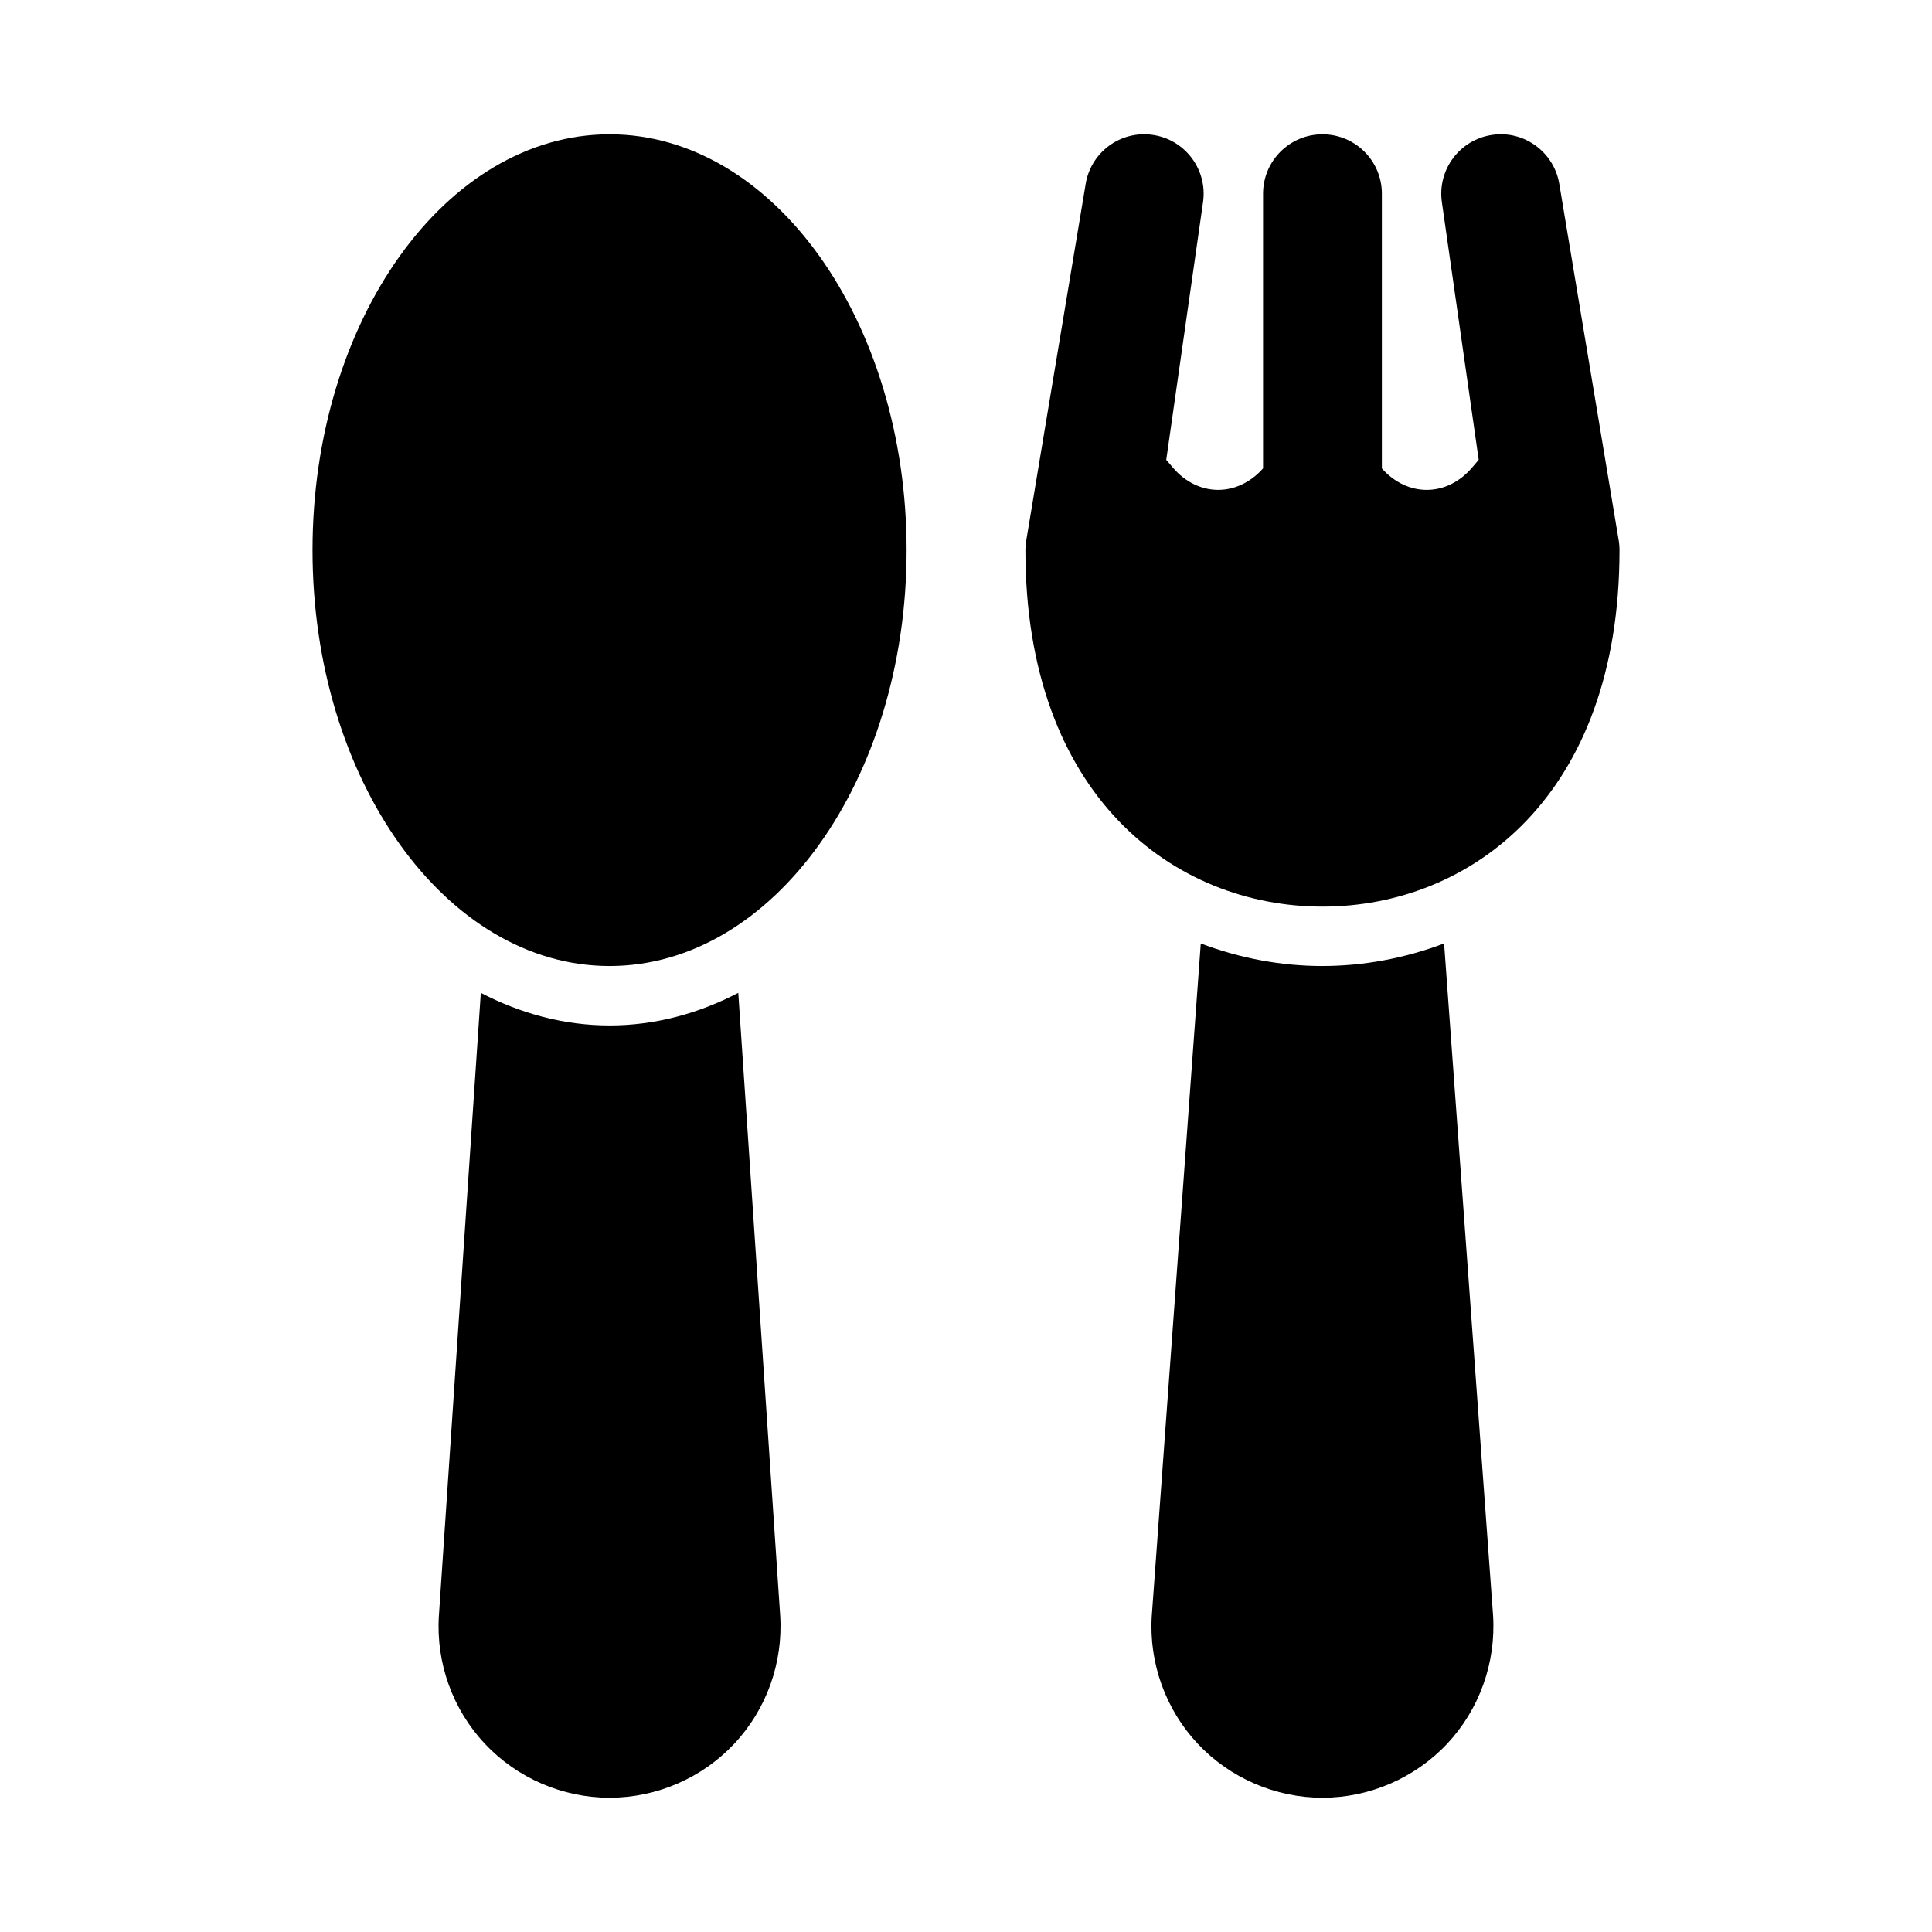
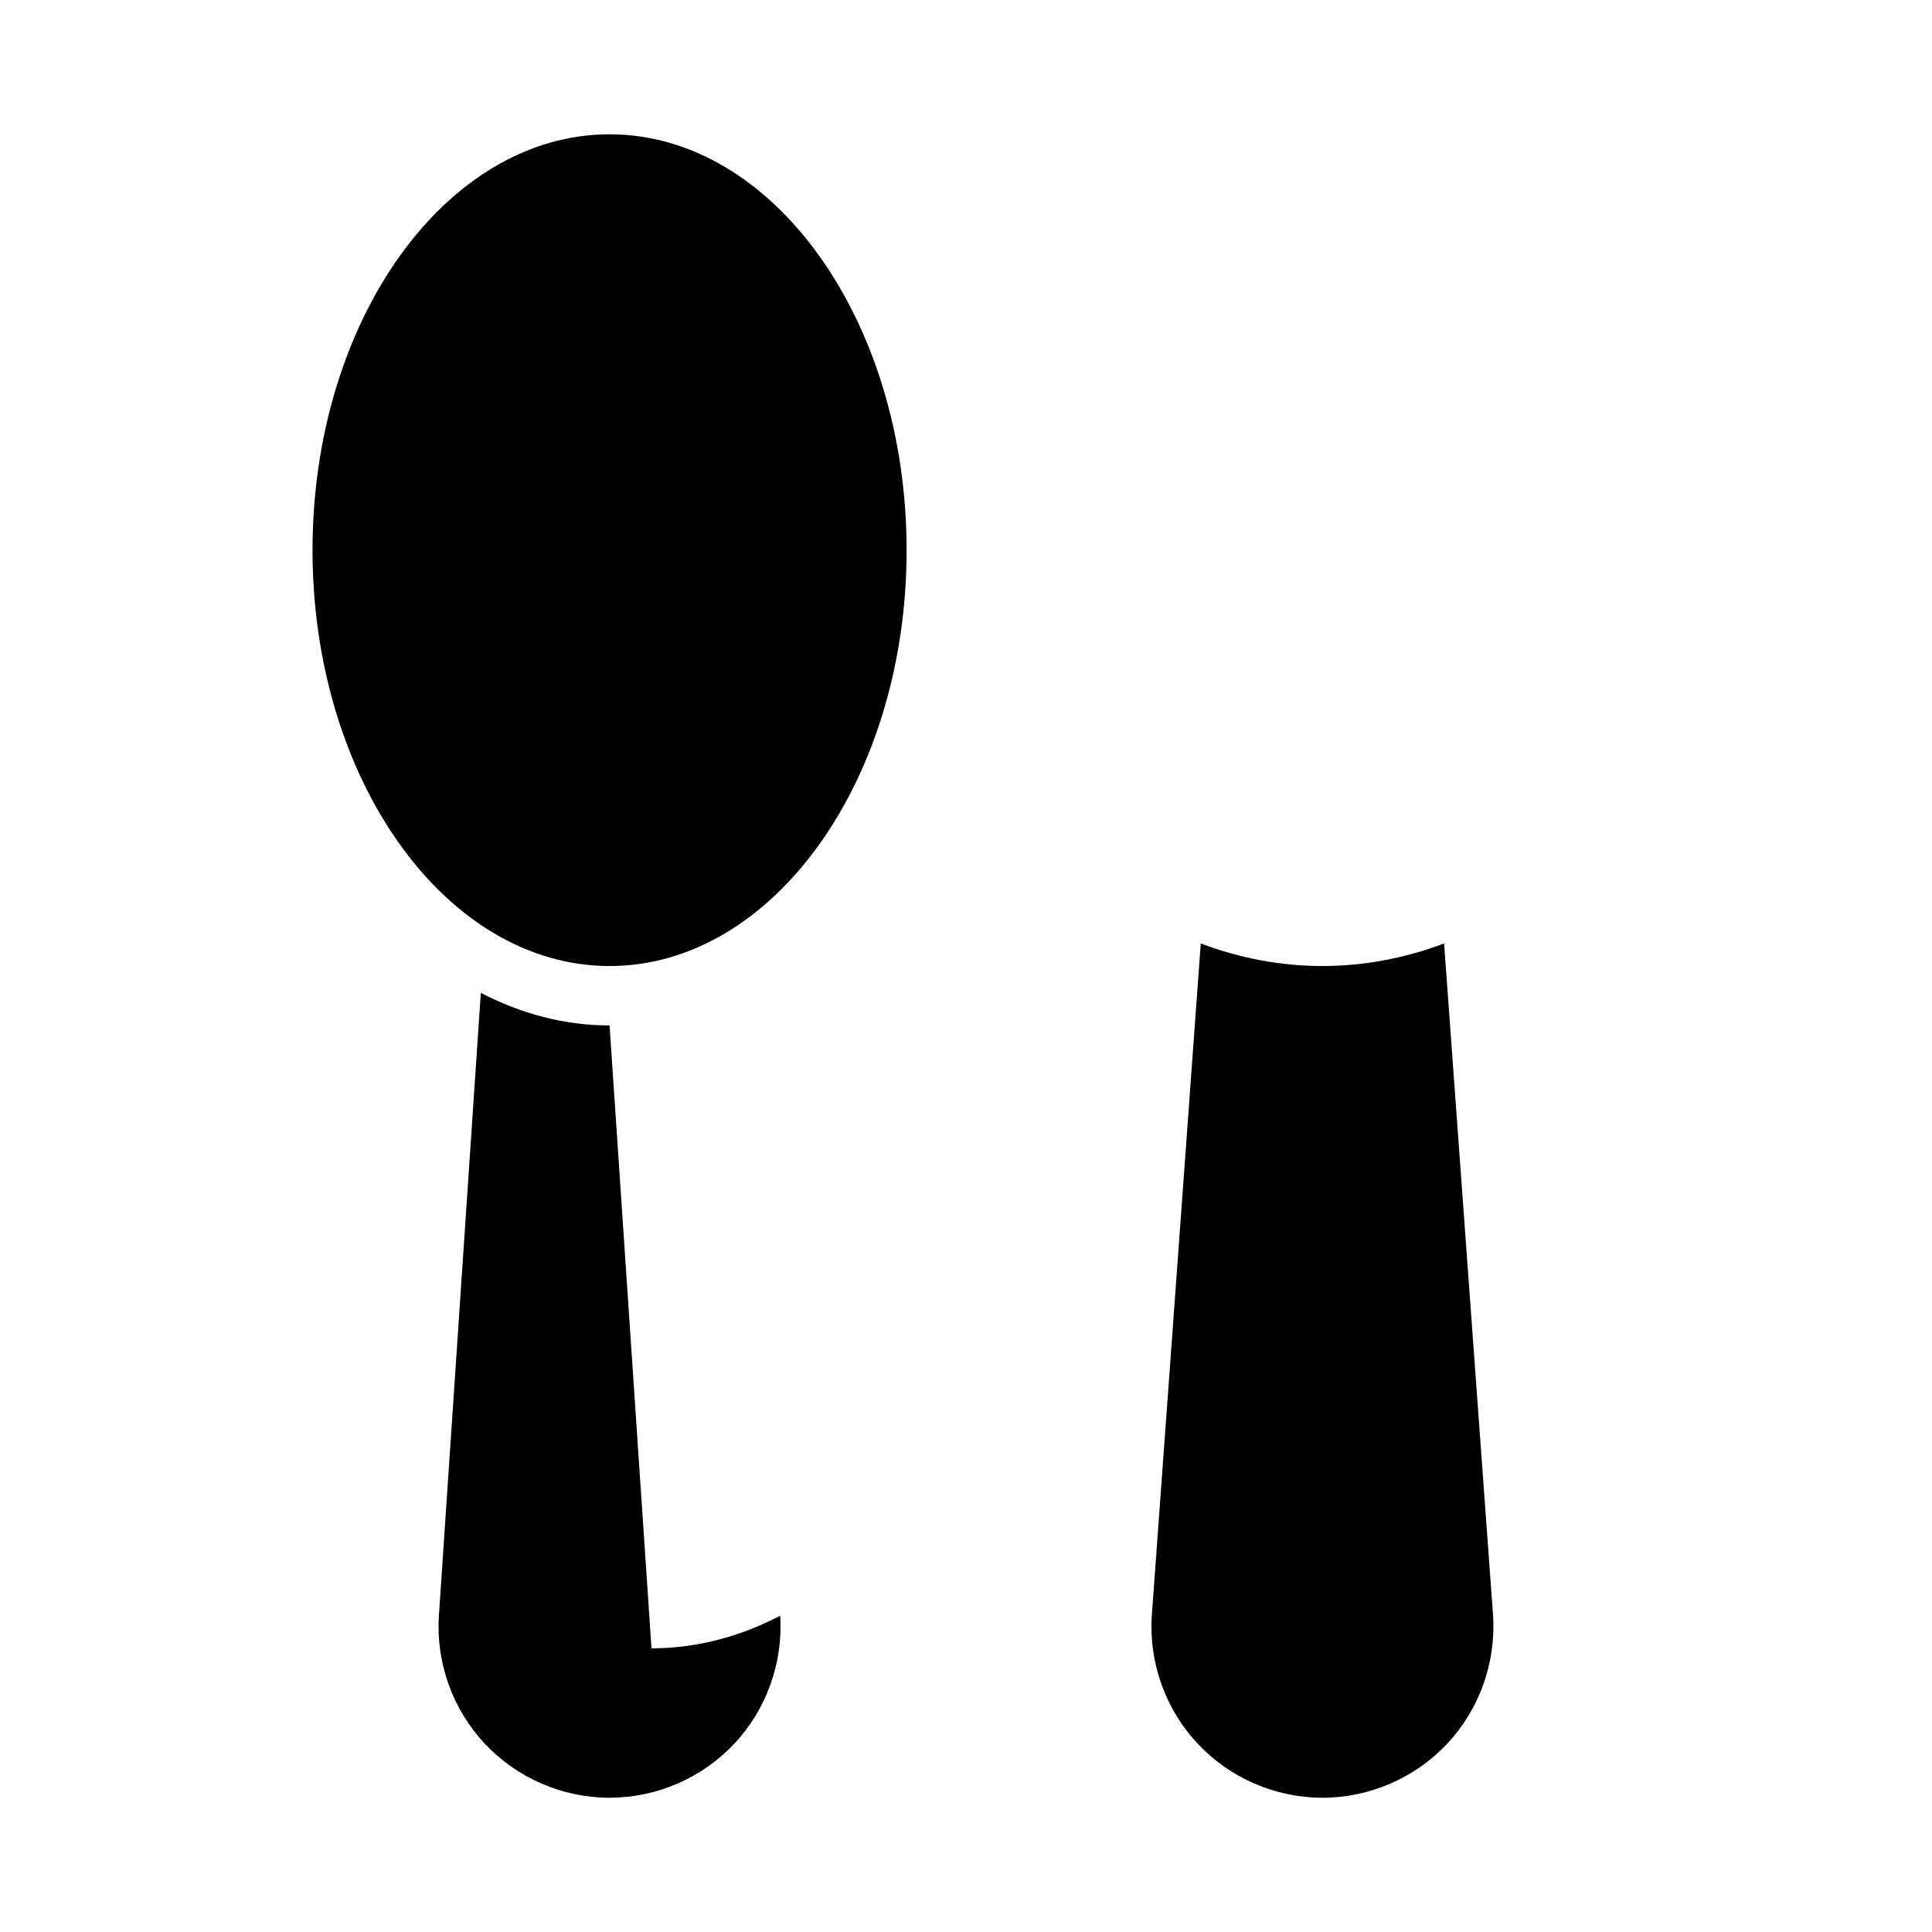
<svg xmlns="http://www.w3.org/2000/svg" fill="#000000" width="800px" height="800px" version="1.1" viewBox="144 144 512 512">
  <g>
-     <path d="m573.03 287.57-15.742-94.465c-1.23-8.609-9.238-14.621-17.82-13.359-8.609 1.23-14.59 9.211-13.359 17.82l9.762 68.289-1.723 2.023c-6.699 7.883-17.152 7.894-23.938 0.258v-72.801c0-8.703-7.051-15.742-15.742-15.742-8.695 0-15.742 7.043-15.742 15.742v72.793c-6.805 7.656-17.246 7.613-23.93-0.238l-1.727-2.027 9.75-68.297c1.23-8.609-4.75-16.59-13.352-17.82-8.617-1.246-16.582 4.734-17.812 13.359l-15.742 94.465c-0.113 0.738-0.168 1.492-0.168 2.231 0 65.25 39.535 94.465 78.719 94.465 39.191 0 78.719-29.215 78.719-94.465 0.004-0.738-0.043-1.492-0.152-2.231z" />
    <path d="m494.46 400.01c-10.789 0-21.762-2.008-32.242-5.981l-12.988 178.24c-0.777 12.438 3.668 24.785 12.191 33.855 8.535 9.086 20.578 14.297 33.039 14.297 12.461 0 24.492-5.211 33.027-14.281 8.535-9.086 12.977-21.418 12.191-34.023l-12.98-178.09c-10.48 3.969-21.449 5.977-32.238 5.977z" />
    <path d="m305.54 179.59c-43.402 0-78.719 49.438-78.719 110.21 0 60.773 35.316 110.21 78.719 110.21s78.719-49.438 78.719-110.21-35.316-110.21-78.719-110.21z" />
-     <path d="m305.54 415.75c-12.043 0-23.52-3.133-34.117-8.633l-11.117 165.15c-0.777 12.438 3.668 24.785 12.191 33.855 8.535 9.086 20.578 14.297 33.039 14.297s24.508-5.211 33.039-14.297c8.527-9.07 12.969-21.418 12.184-33.934l-11.109-165.07c-10.594 5.5-22.07 8.633-34.109 8.633z" />
+     <path d="m305.54 415.75c-12.043 0-23.52-3.133-34.117-8.633l-11.117 165.15c-0.777 12.438 3.668 24.785 12.191 33.855 8.535 9.086 20.578 14.297 33.039 14.297s24.508-5.211 33.039-14.297c8.527-9.07 12.969-21.418 12.184-33.934c-10.594 5.5-22.07 8.633-34.109 8.633z" />
  </g>
</svg>